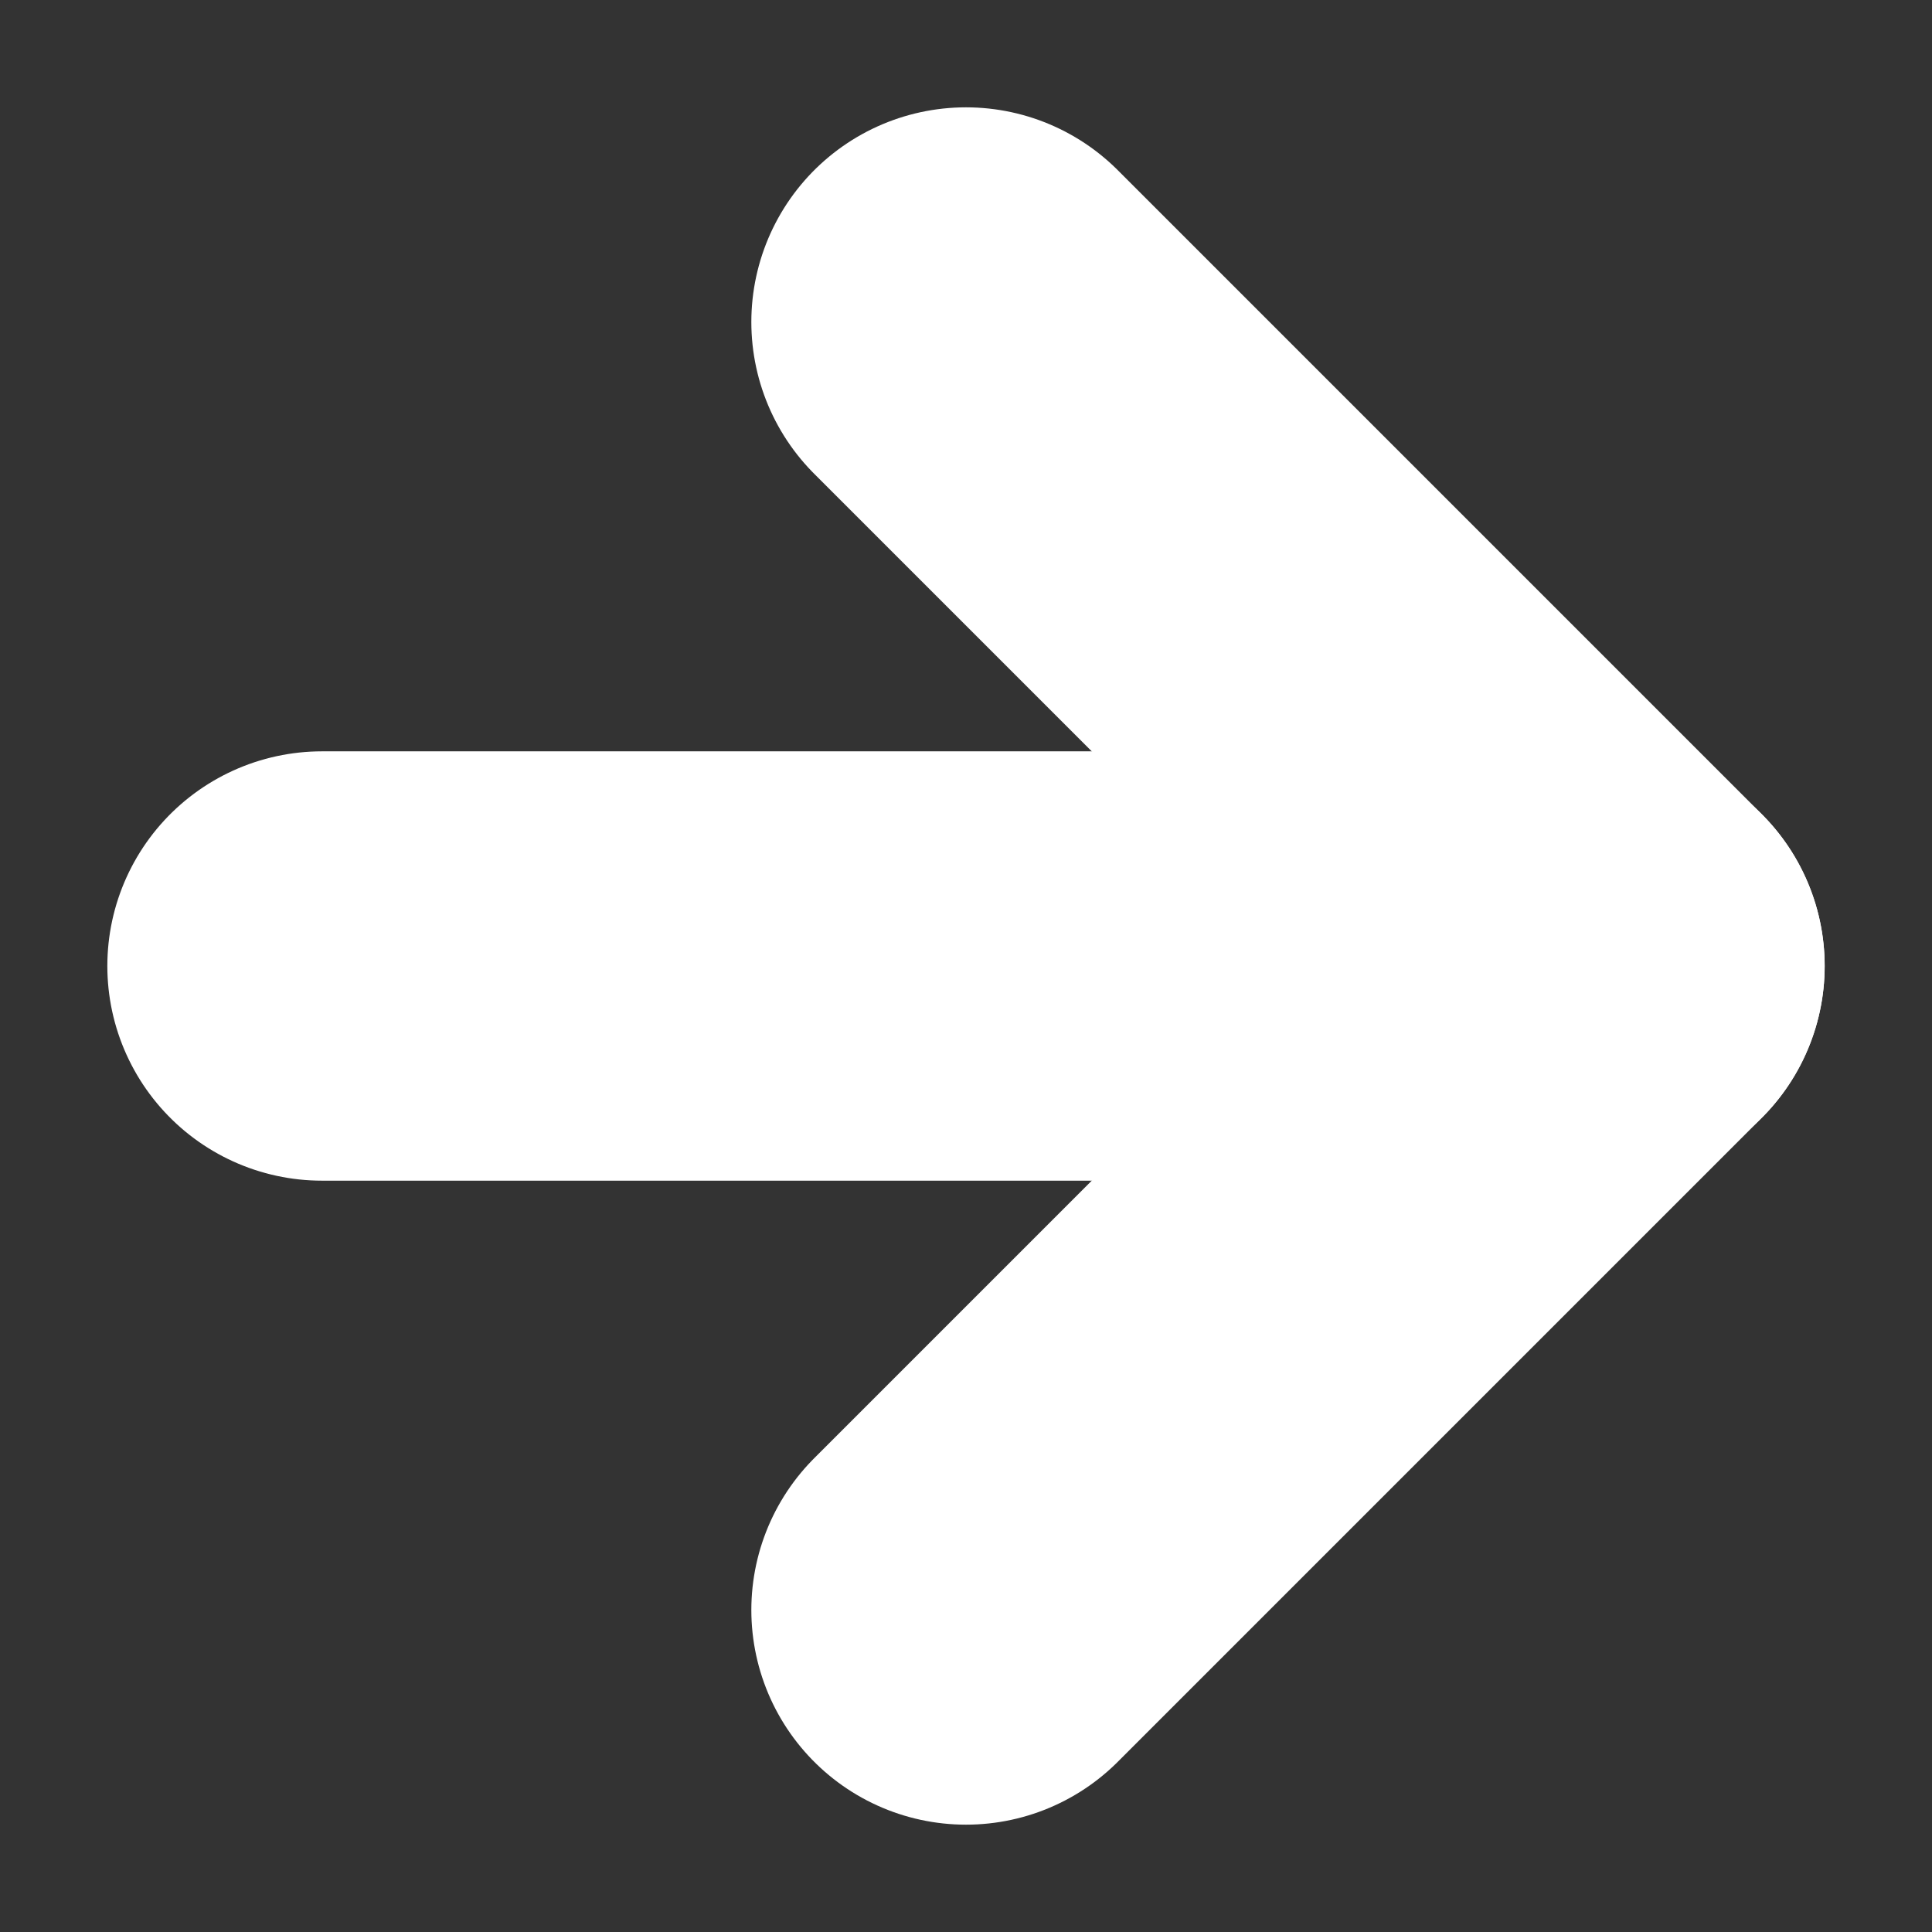
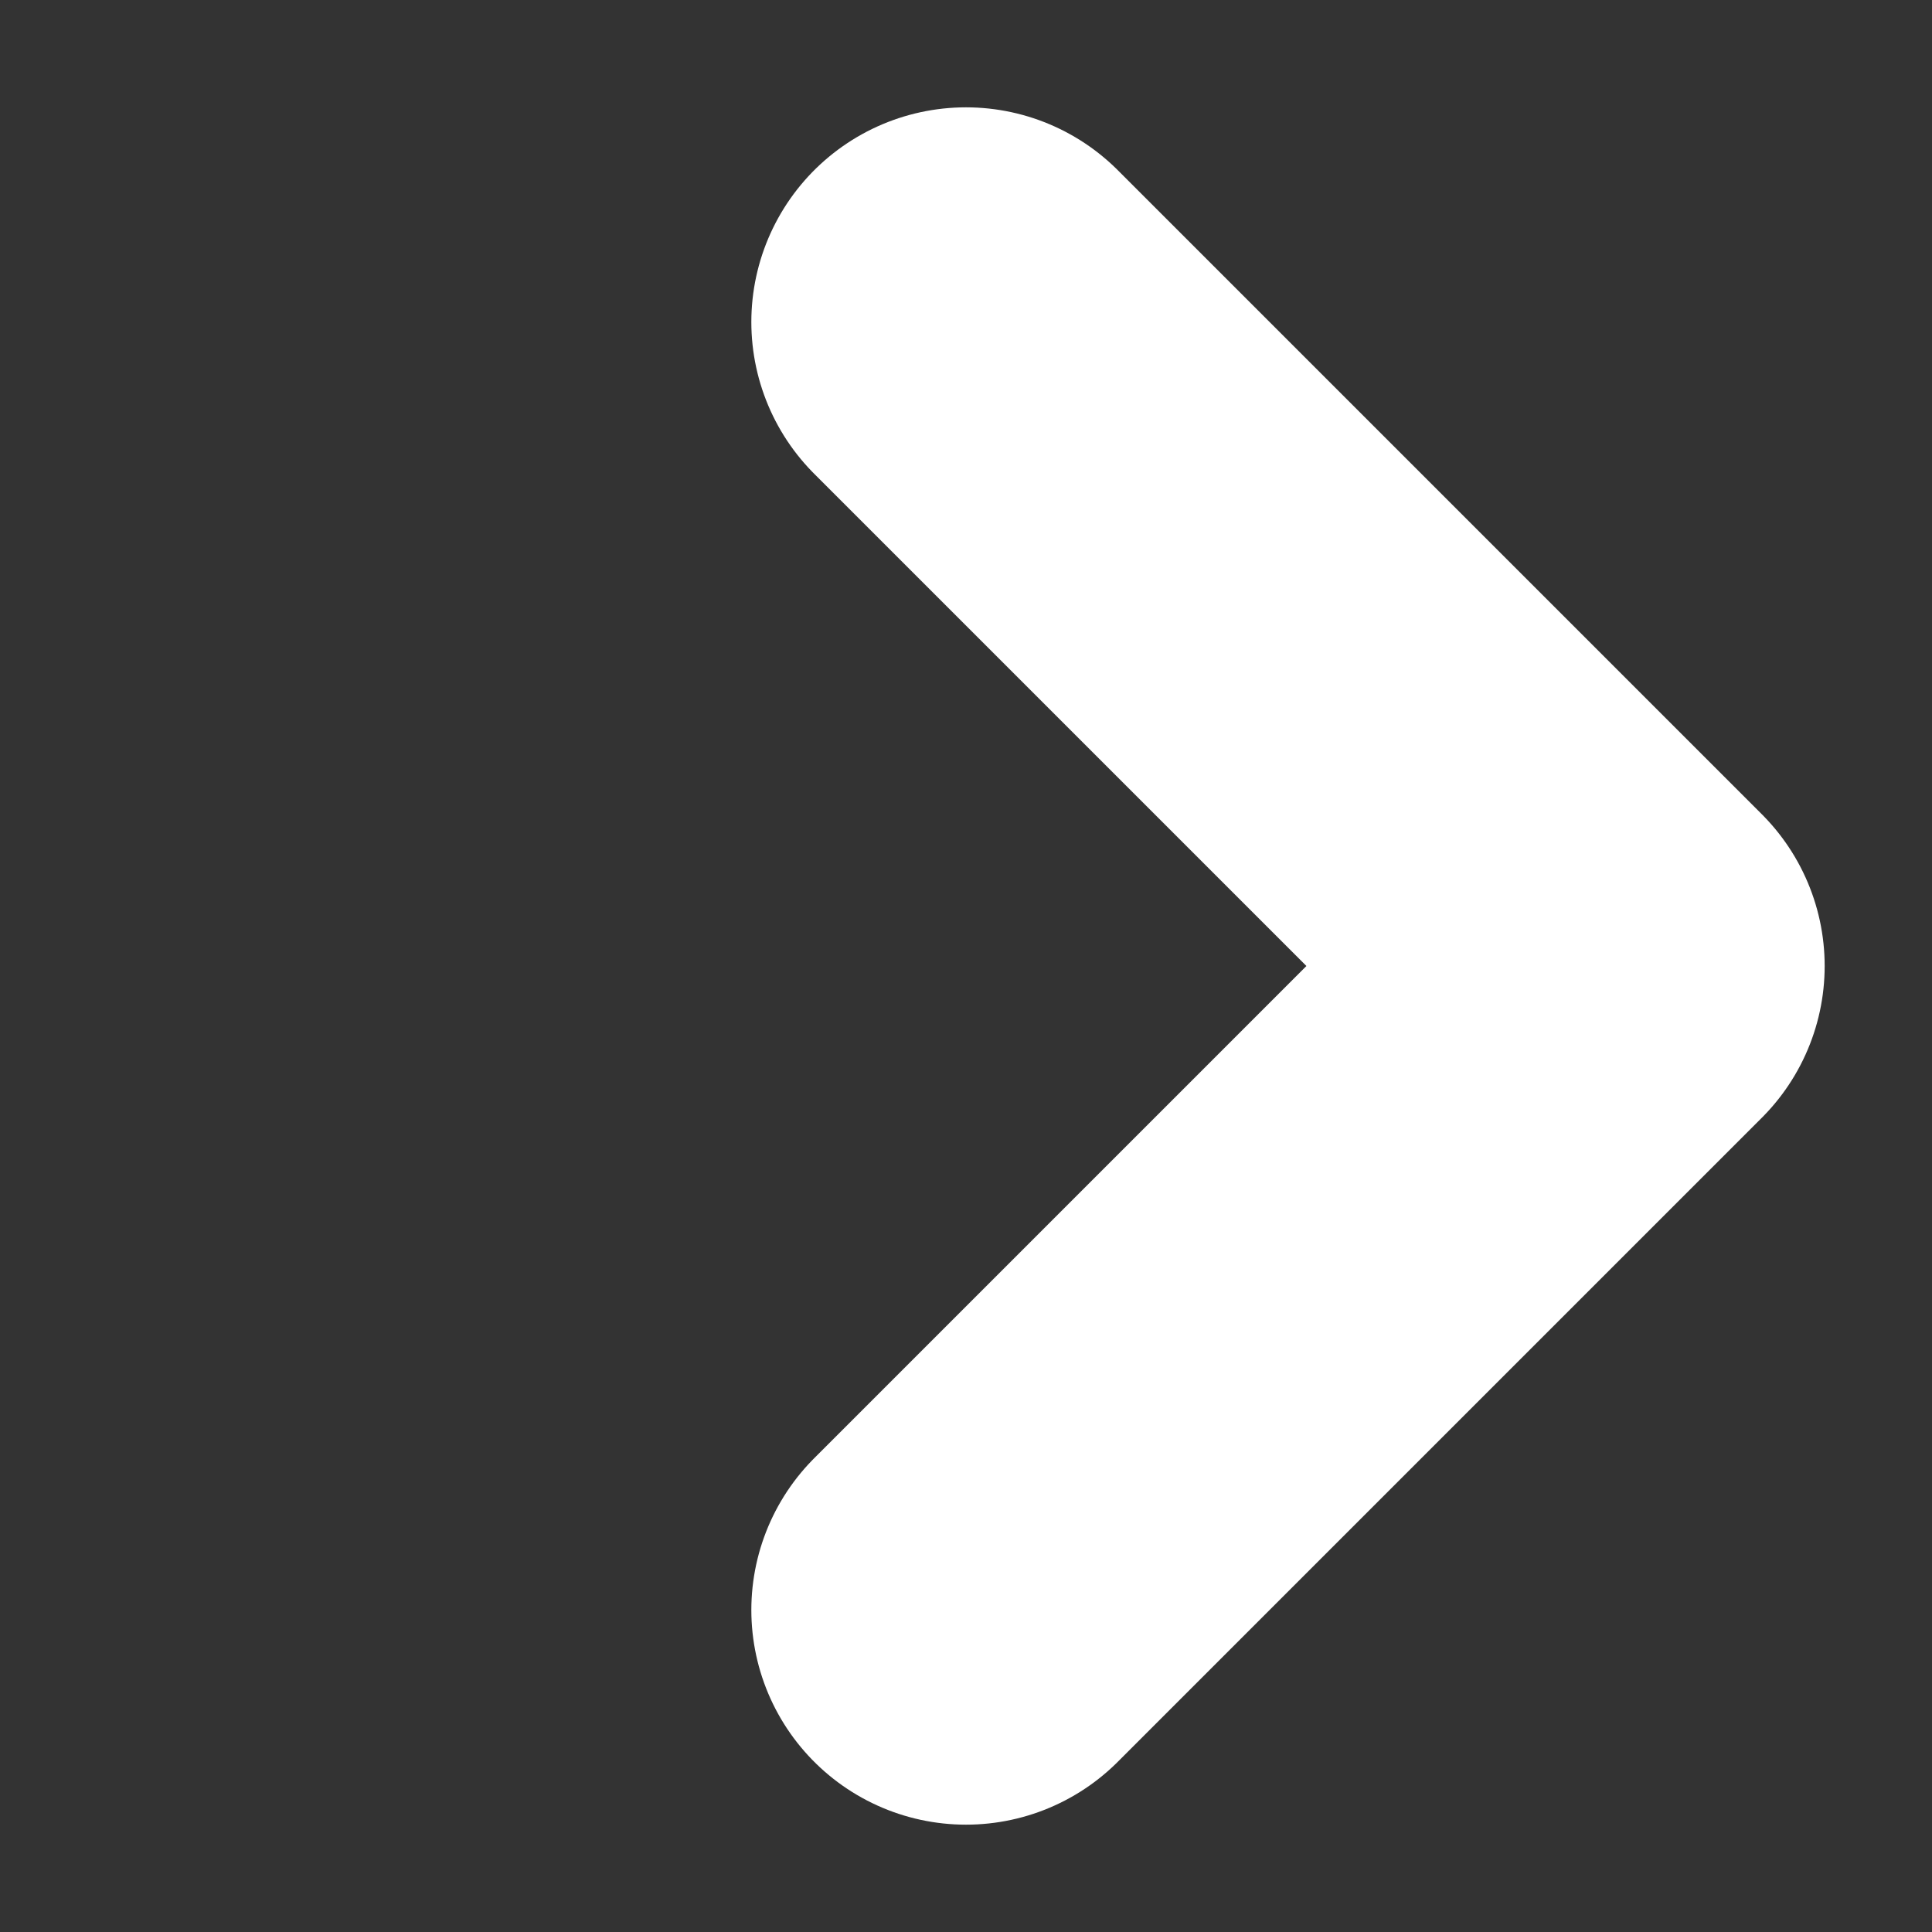
<svg xmlns="http://www.w3.org/2000/svg" width="9" height="9" viewBox="0 0 9 9" fill="none">
  <rect x="0" y="0" width="9" height="9" fill="#333333" stroke="none" />
-   <path d="M1.5 4.5H7.5" stroke="white" stroke-width="2" stroke-linecap="round" stroke-linejoin="round" />
  <path d="M4.5 1.5L7.5 4.5L4.5 7.5" stroke="white" stroke-width="2" stroke-linecap="round" stroke-linejoin="round" />
</svg>